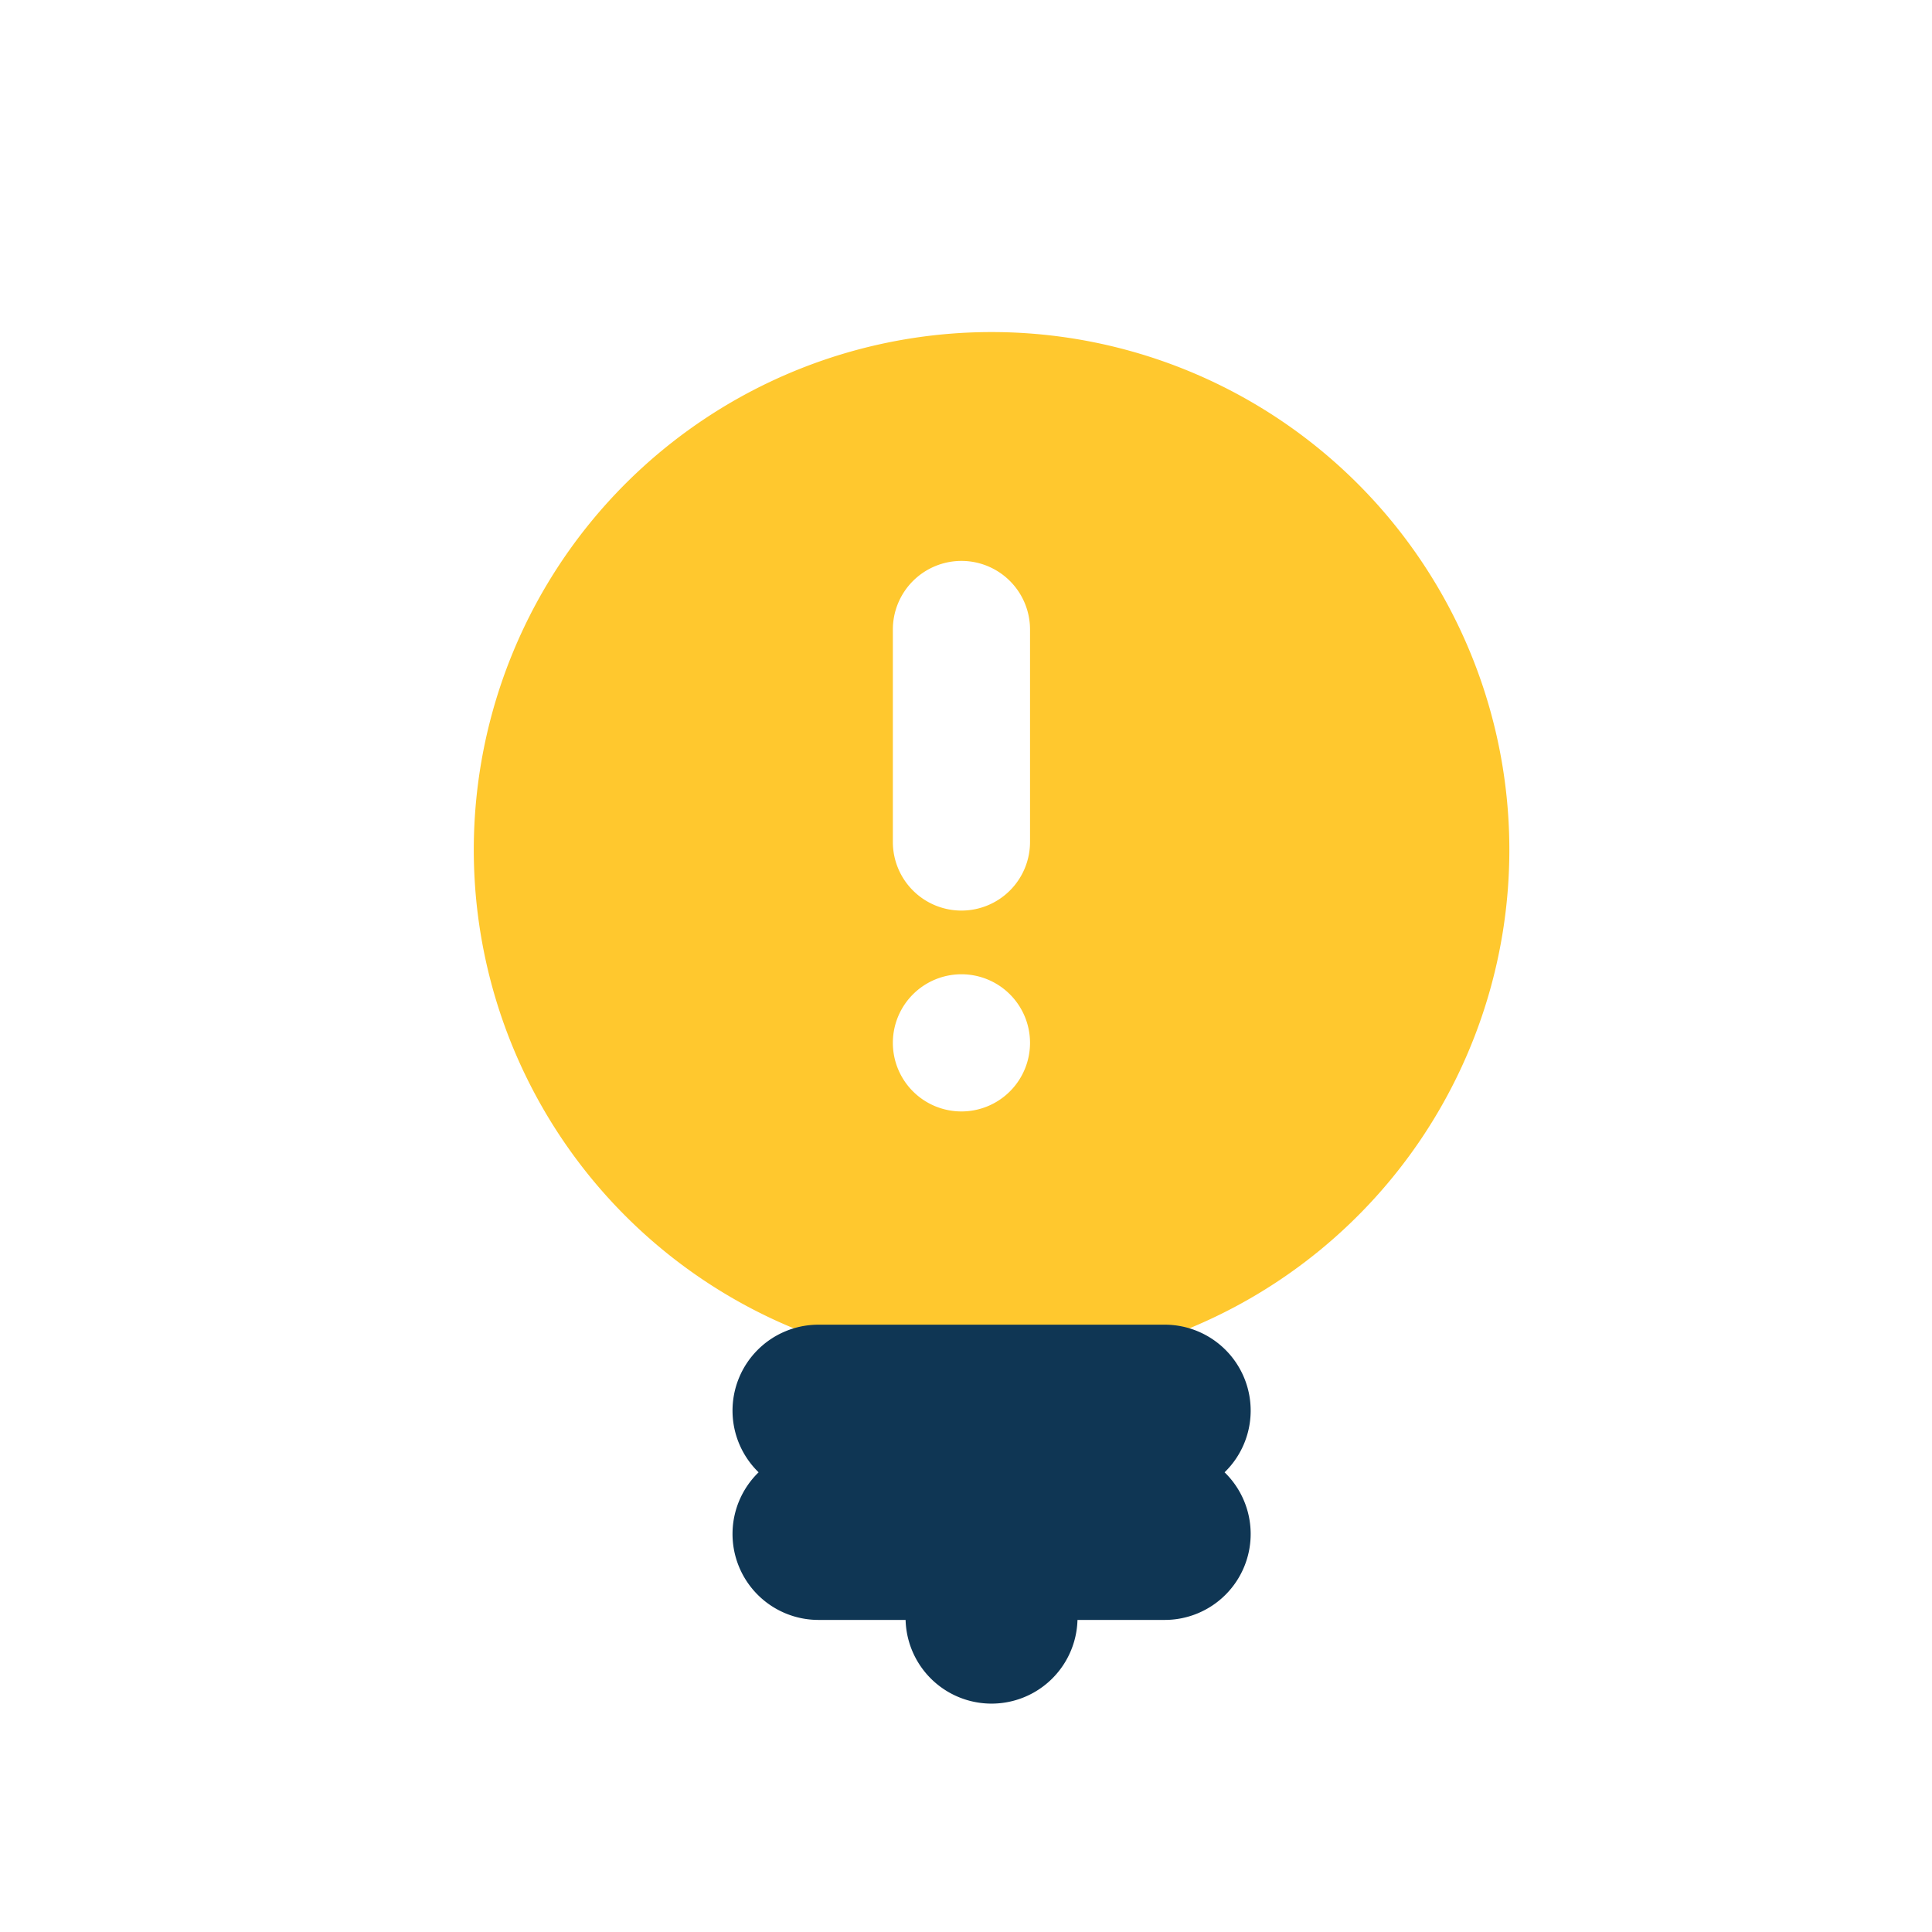
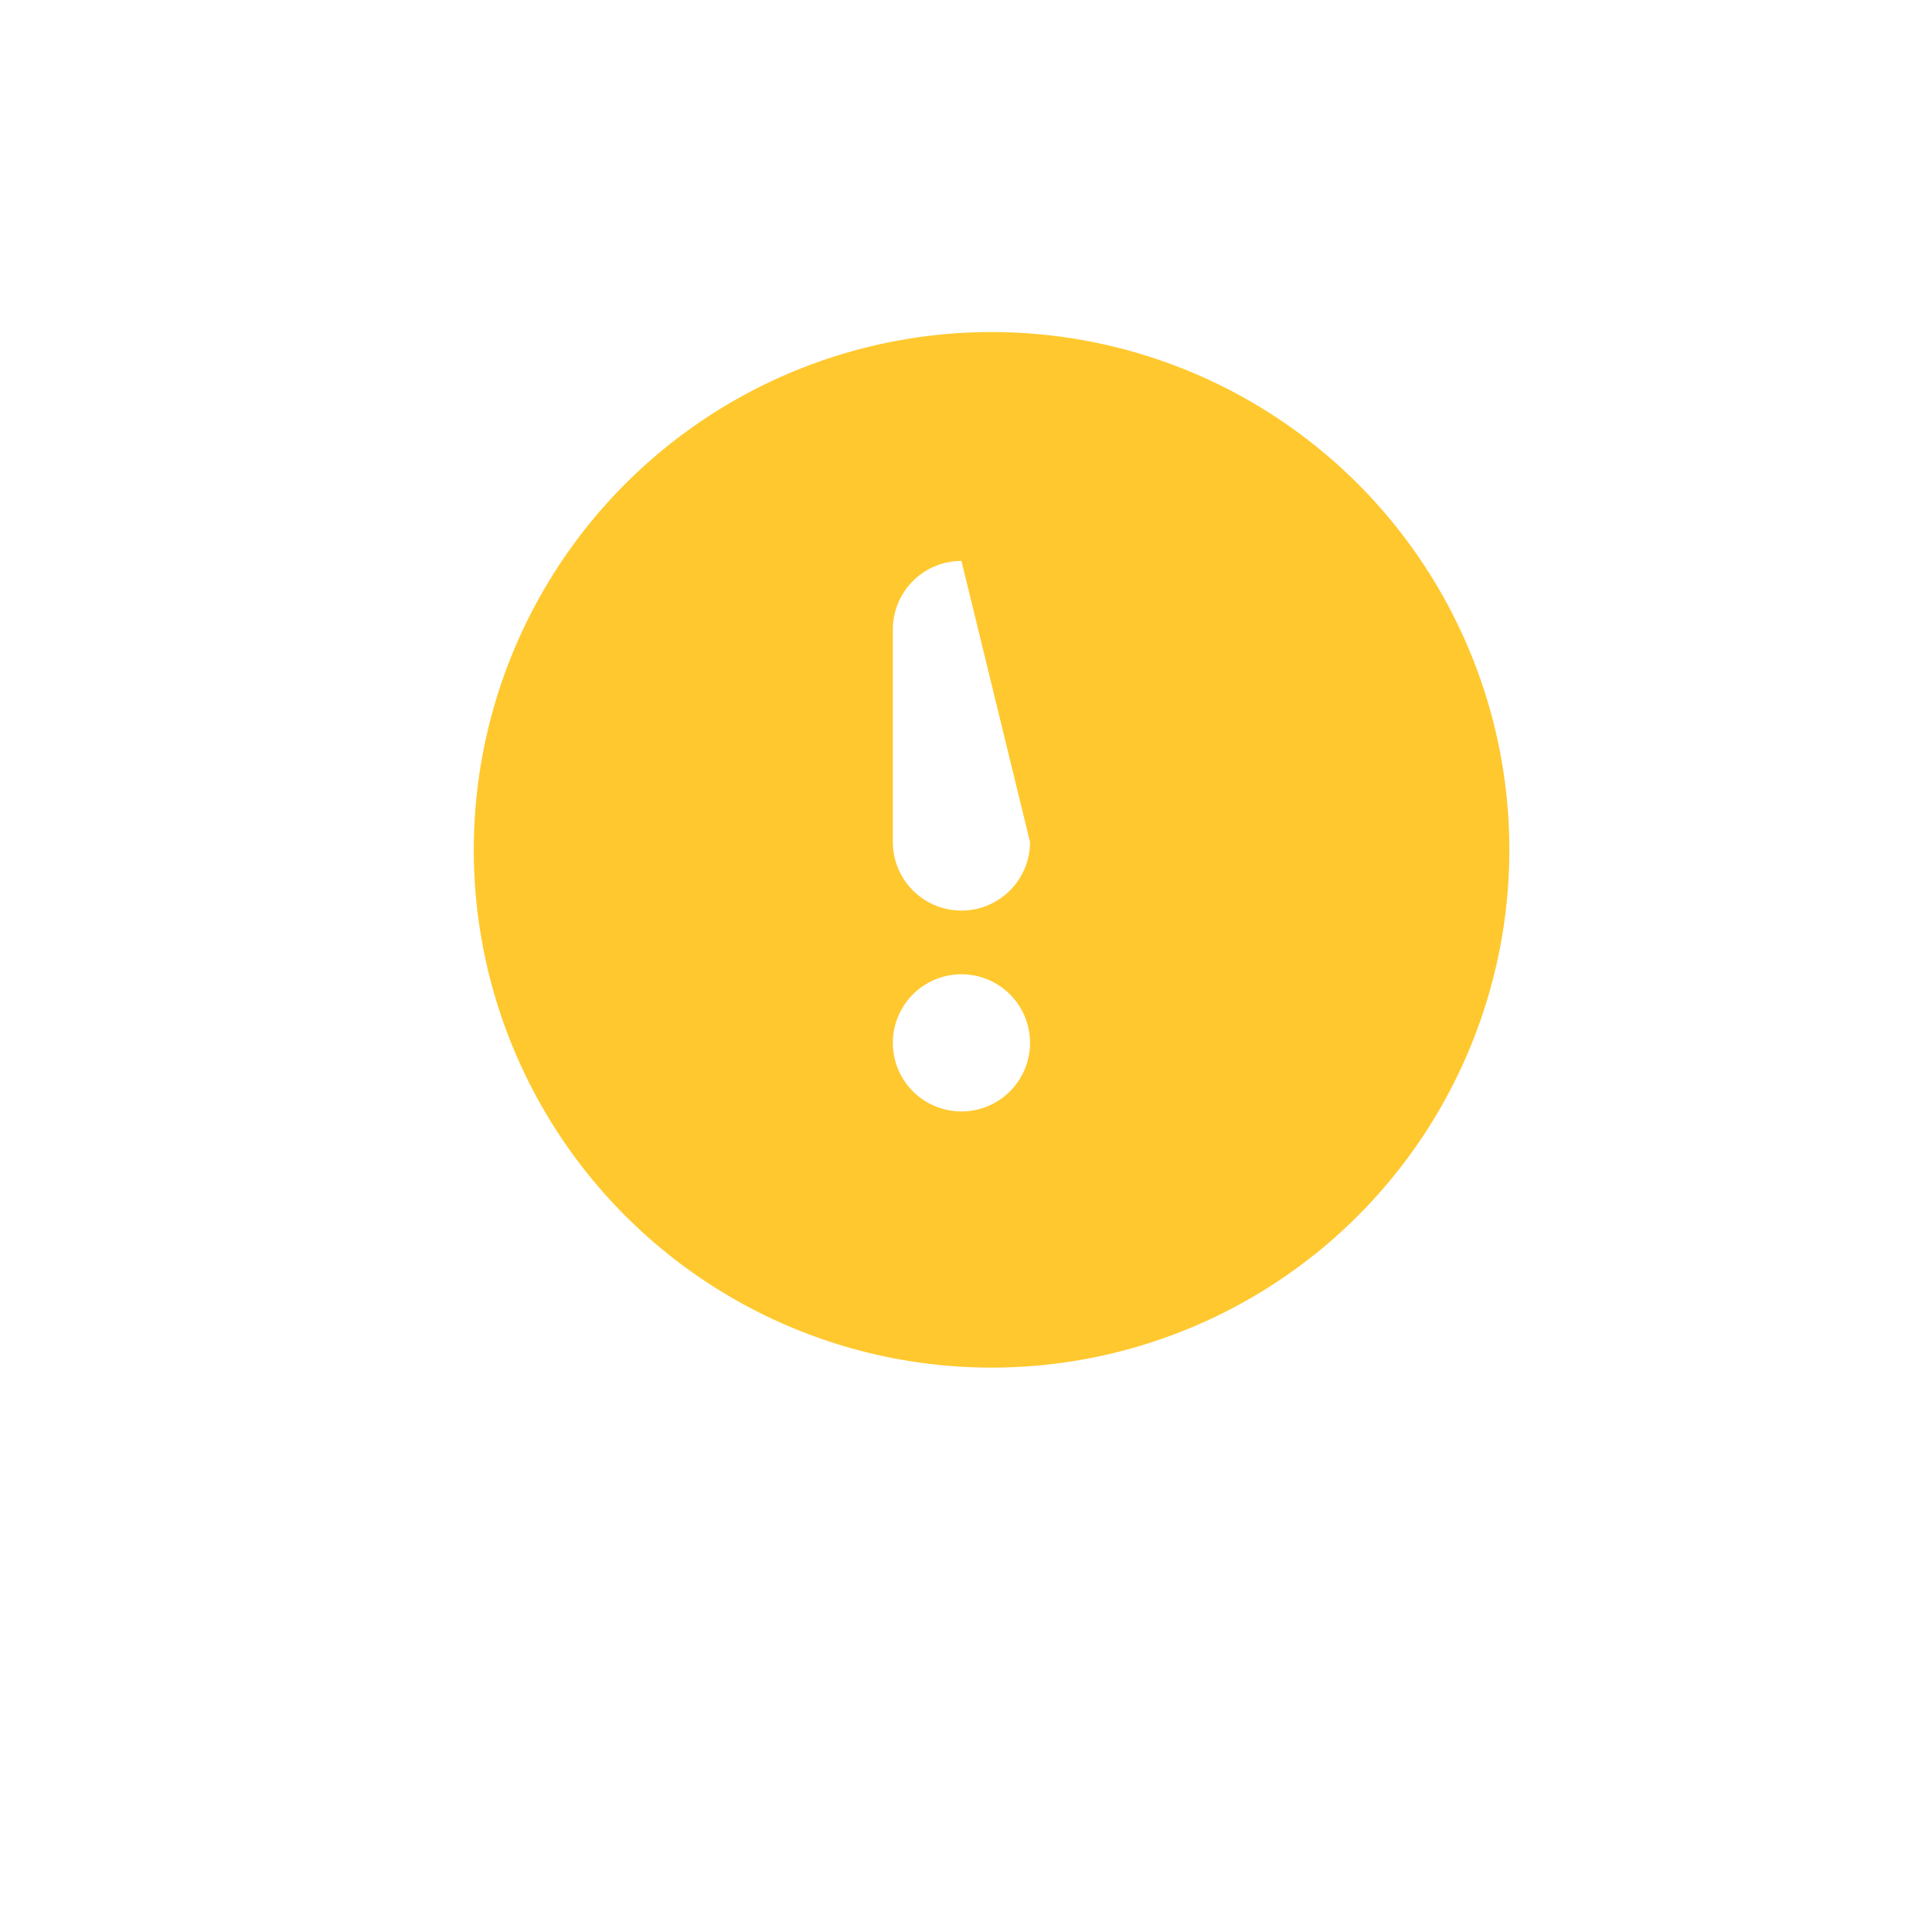
<svg xmlns="http://www.w3.org/2000/svg" width="64" height="64" viewBox="0 0 64 64">
  <defs>
    <clipPath id="clip-path">
      <rect id="사각형_1355" data-name="사각형 1355" width="64" height="64" transform="translate(700 395)" fill="#fff" />
    </clipPath>
    <filter id="패스_4834" x="12.696" y="8" width="40.303" height="40.304" filterUnits="userSpaceOnUse">
      <feOffset dx="1" dy="1" input="SourceAlpha" />
      <feGaussianBlur stdDeviation="1" result="blur" />
      <feFlood flood-color="#1b2242" flood-opacity="0.102" />
      <feComposite operator="in" in2="blur" />
      <feComposite in="SourceGraphic" />
    </filter>
    <filter id="합치기_2" x="20.768" y="40.381" width="24.162" height="19.573" filterUnits="userSpaceOnUse">
      <feOffset dx="1" dy="1" input="SourceAlpha" />
      <feGaussianBlur stdDeviation="1" result="blur-2" />
      <feFlood flood-color="#1b2242" flood-opacity="0.102" />
      <feComposite operator="in" in2="blur-2" />
      <feComposite in="SourceGraphic" />
    </filter>
  </defs>
  <g id="icon04" transform="translate(-700 -395)" clip-path="url(#clip-path)">
    <g id="icon04-2" data-name="icon04" transform="translate(500.866 138.082)">
      <g transform="matrix(1, 0, 0, 1, 199.13, 256.92)" filter="url(#패스_4834)">
        <path id="패스_4834-2" data-name="패스 4834" d="M248.133,284.07a17.152,17.152,0,1,1-17.151-17.152A17.151,17.151,0,0,1,248.133,284.07Z" transform="translate(-199.13 -256.92)" fill="#ffc82e" />
      </g>
      <g transform="matrix(1, 0, 0, 1, 199.13, 256.92)" filter="url(#합치기_2)">
-         <path id="합치기_2-2" data-name="합치기 2" d="M5.732,9.78H2.847A2.847,2.847,0,0,1,.864,4.89,2.847,2.847,0,0,1,2.847,0H14.314A2.847,2.847,0,0,1,16.3,4.89a2.847,2.847,0,0,1-1.983,4.89H11.427a2.848,2.848,0,0,1-5.694,0Z" transform="translate(23.27 42.88)" fill="#0f3654" stroke="rgba(0,0,0,0)" stroke-miterlimit="10" stroke-width="1" />
-       </g>
+         </g>
      <g id="그룹_3362" data-name="그룹 3362" transform="translate(228.71 275.499)">
        <g id="그룹_3360" data-name="그룹 3360" transform="translate(0 0)">
-           <path id="패스_4838" data-name="패스 4838" d="M258.133,299.156a2.272,2.272,0,0,1-2.272,2.272h0a2.272,2.272,0,0,1-2.272-2.272v-7.039a2.273,2.273,0,0,1,2.272-2.272h0a2.272,2.272,0,0,1,2.272,2.272Z" transform="translate(-253.588 -289.845)" fill="#fff" />
+           <path id="패스_4838" data-name="패스 4838" d="M258.133,299.156a2.272,2.272,0,0,1-2.272,2.272h0a2.272,2.272,0,0,1-2.272-2.272v-7.039a2.273,2.273,0,0,1,2.272-2.272h0Z" transform="translate(-253.588 -289.845)" fill="#fff" />
        </g>
        <g id="그룹_3361" data-name="그룹 3361" transform="translate(0 13.691)">
          <path id="패스_4839" data-name="패스 4839" d="M258.133,328.7a2.272,2.272,0,1,1-2.272-2.272A2.272,2.272,0,0,1,258.133,328.7Z" transform="translate(-253.588 -326.426)" fill="#fff" />
        </g>
      </g>
    </g>
  </g>
</svg>